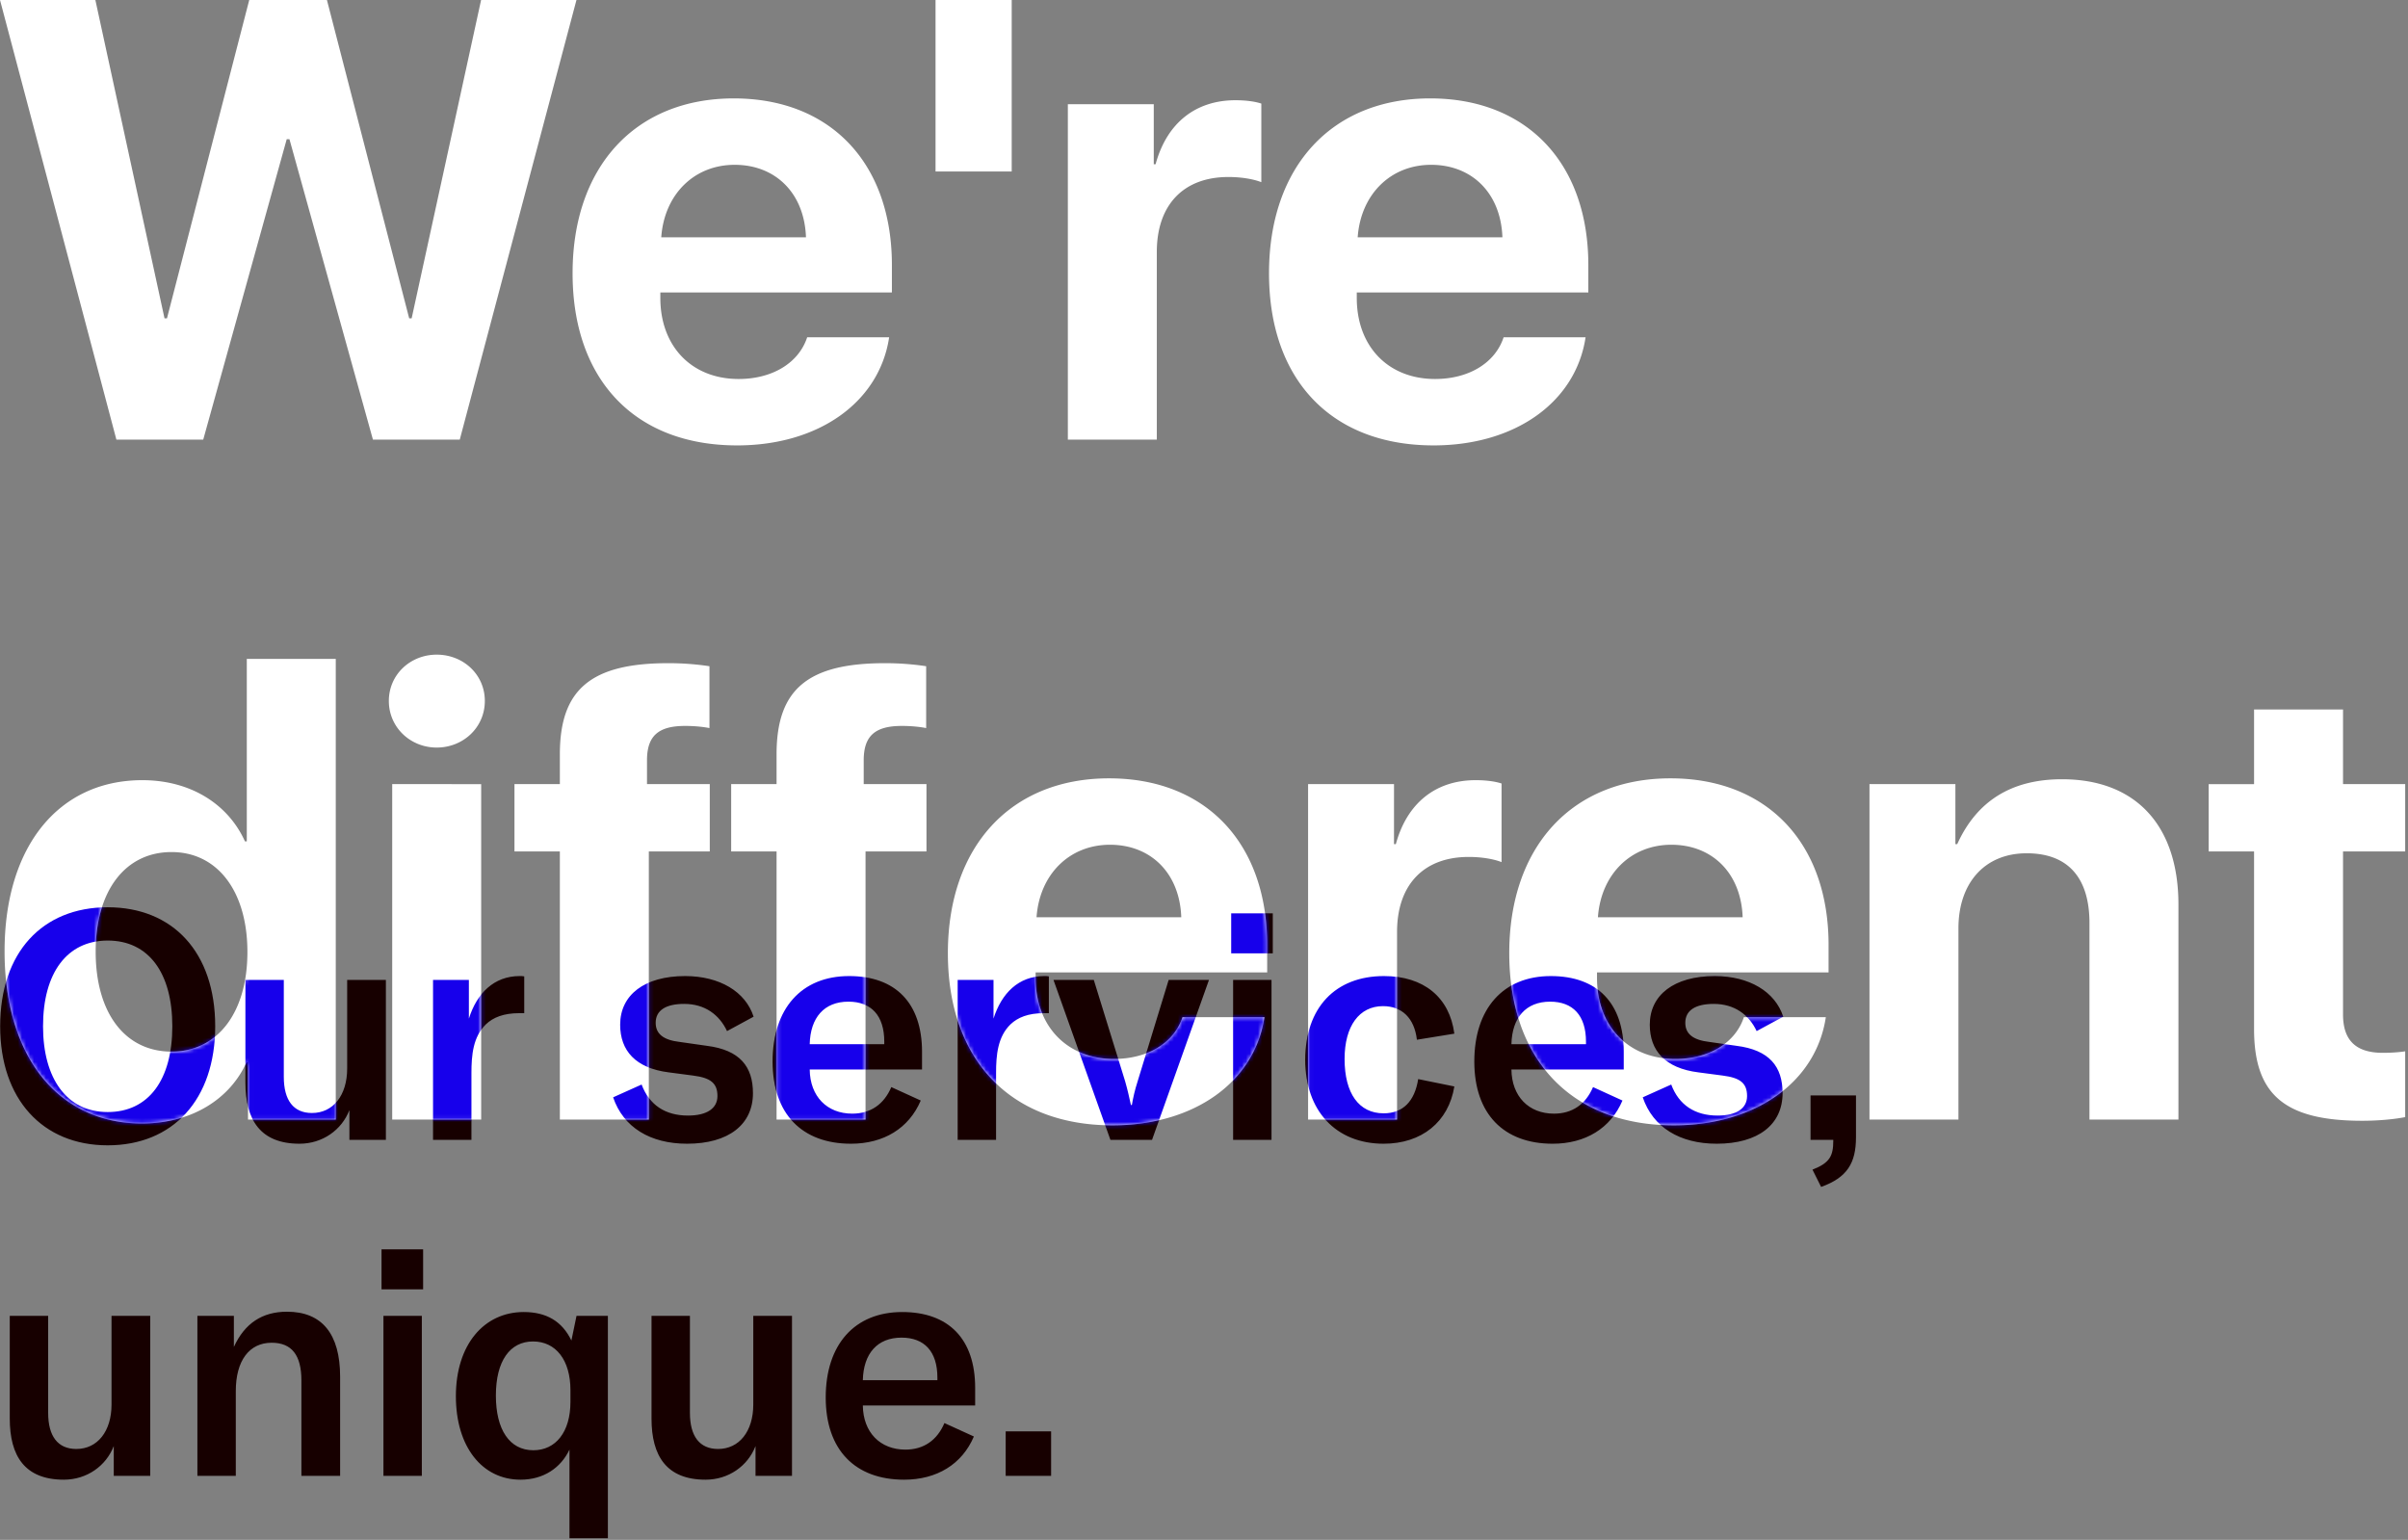
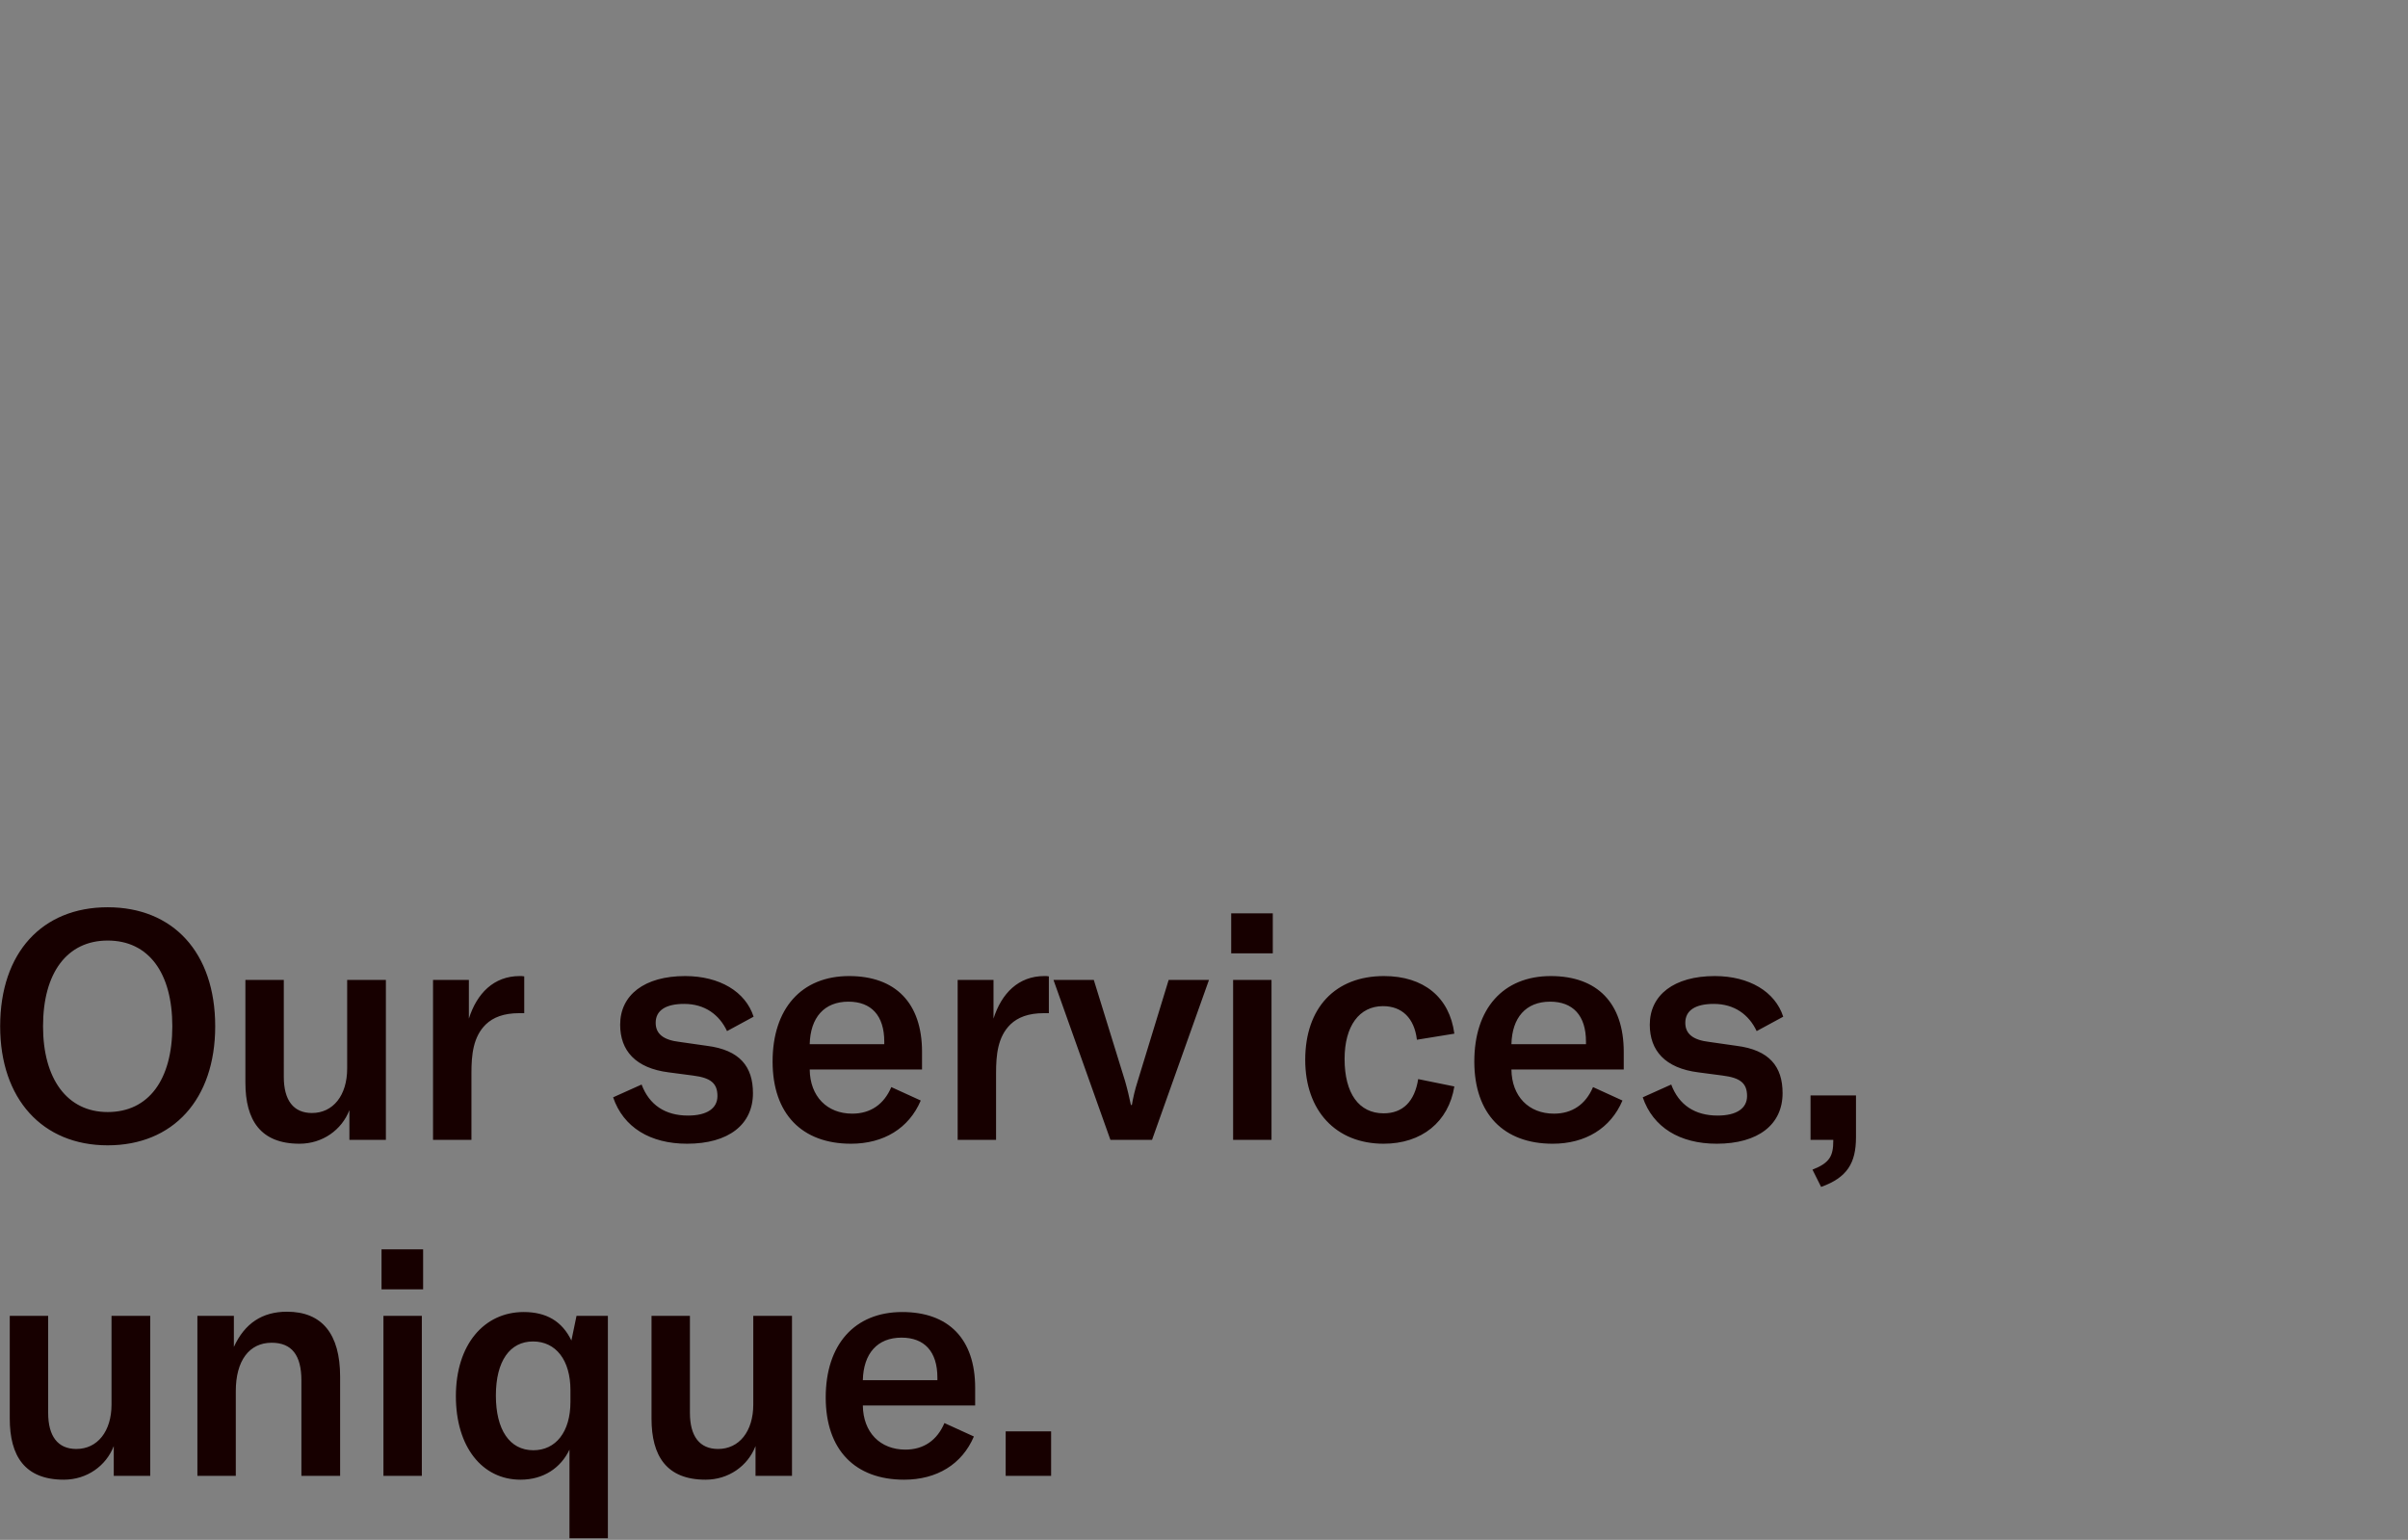
<svg xmlns="http://www.w3.org/2000/svg" xmlns:xlink="http://www.w3.org/1999/xlink" width="602" height="385">
  <rect width="100%" height="100%" fill="#808080" stroke="none" />
  <defs>
-     <path d="M71.678 34.81l-20.871 75.106h-21.71L0 0h23.842l17.29 79.6h.61L62.31 0h19.423L102.3 79.6h.61L120.274 0h23.842l-29.174 109.916H93.234l-20.87-75.105h-.686zm111.991 6.399c-10.13 0-17.596 7.389-18.357 18.129h36.181c-.38-10.969-7.54-18.129-17.824-18.129zm18.129 43.113h20.49c-2.437 16.225-17.596 27.041-38.01 27.041-25.517 0-41.132-16.377-41.132-43.037s15.691-43.722 40.294-43.722c24.147 0 39.534 16.148 39.534 41.666v6.855h-57.89v1.371c0 12.111 7.845 20.262 19.575 20.262 8.38 0 15.006-3.961 17.139-10.436zm51.13-41.437V0h-19.043v42.885h19.043zm14.034 67.031h22.242V62.994c0-11.73 6.627-18.738 17.9-18.738 3.276 0 6.323.533 8.227 1.295V25.898c-1.6-.533-3.885-.837-6.474-.837-9.903 0-17.139 5.636-19.957 15.996h-.457V26.05h-21.48v83.865zm90.816-68.707c-10.131 0-17.596 7.389-18.358 18.129h36.182c-.381-10.969-7.541-18.129-17.824-18.129zm18.129 43.113h20.49c-2.438 16.225-17.596 27.041-38.01 27.041-25.518 0-41.133-16.377-41.133-43.037s15.692-43.722 40.295-43.722c24.147 0 39.533 16.148 39.533 41.666v6.855h-57.89v1.371c0 12.111 7.845 20.262 19.576 20.262 8.379 0 15.006-3.961 17.139-10.436zM35.497 280.906c-20.872 0-34.354-16.605-34.354-43.037 0-26.28 13.558-42.808 34.43-42.808 12.11 0 21.48 6.017 25.67 15.31h.456v-45.627h22.242v115.172H62.004v-14.32h-.381c-4.113 9.216-13.787 15.31-26.127 15.31zm7.388-67.869c-11.578 0-18.967 9.674-18.967 24.908 0 15.387 7.389 24.985 18.967 24.985 11.502 0 18.967-9.75 18.967-24.909 0-15.158-7.465-24.984-18.967-24.984zm55.167 66.879h22.242v-83.865H98.052v83.865zm11.12-93.006c6.628 0 12.036-5.027 12.036-11.654s-5.408-11.578-12.035-11.578c-6.55 0-11.96 4.95-11.96 11.578 0 6.627 5.41 11.654 11.96 11.654zm30.793 93.006h22.242v-67.031h15.235V196.05H161.75v-6.17c.076-5.865 2.818-8.379 9.522-8.379 2.437 0 4.494.228 6.093.533v-15.463a69.118 69.118 0 0 0-10.283-.761c-19.424 0-27.117 6.626-27.117 22.775v7.465h-11.35v16.834h11.35v67.031zm54.177 0h22.242v-67.031h15.234V196.05h-15.691v-6.17c.076-5.865 2.818-8.379 9.521-8.379 2.438 0 4.495.228 6.094.533v-15.463a69.118 69.118 0 0 0-10.283-.761c-19.424 0-27.117 6.626-27.117 22.775v7.465h-11.35v16.834h11.35v67.031zm83.35-68.707c-10.13 0-17.595 7.389-18.357 18.129h36.182c-.381-10.969-7.541-18.129-17.825-18.129zm18.13 43.113h20.49c-2.438 16.225-17.596 27.041-38.01 27.041-25.518 0-41.133-16.377-41.133-43.037s15.691-43.722 40.295-43.722c24.146 0 39.533 16.148 39.533 41.666v6.855h-57.89v1.371c0 12.111 7.845 20.262 19.576 20.262 8.379 0 15.006-3.961 17.138-10.436zm31.4 25.594h22.243v-46.922c0-11.73 6.627-18.738 17.9-18.738 3.276 0 6.323.533 8.227 1.295v-19.653c-1.6-.533-3.885-.837-6.475-.837-9.902 0-17.138 5.636-19.957 15.996h-.457V196.05h-21.48v83.865zm90.816-68.707c-10.13 0-17.595 7.389-18.357 18.129h36.182c-.381-10.969-7.542-18.129-17.825-18.129zm18.13 43.113h20.49c-2.438 16.225-17.596 27.041-38.01 27.041-25.518 0-41.133-16.377-41.133-43.037s15.691-43.722 40.295-43.722c24.146 0 39.533 16.148 39.533 41.666v6.855h-57.89v1.371c0 12.111 7.845 20.262 19.576 20.262 8.378 0 15.005-3.961 17.138-10.436zm31.4 25.594h22.243V232.08c0-11.121 6.398-18.738 17.062-18.738 10.512 0 15.692 6.322 15.692 17.443v49.131h22.242v-53.777c0-19.577-10.512-31.307-29.098-31.307-12.873 0-21.404 5.637-26.203 16.225h-.457V196.05h-21.48v83.865zm96.148-102.527v18.662h-11.35v16.834h11.35v44.408c0 16.377 7.617 22.928 27.041 22.928 4.494 0 8.455-.457 10.74-.914v-16.453c-1.37.228-3.58.38-5.56.38-6.78 0-9.979-3.123-9.979-9.597v-40.752h15.54V196.05h-15.54v-18.662h-22.242z" id="a" />
-   </defs>
+     </defs>
  <g fill="none" fill-rule="evenodd">
    <path d="M26.92 286.36C10.6 286.36.04 274.76.04 256.6c0-18.48 10.56-29.76 26.88-29.76S53.8 238.12 53.8 256.6c0 18.32-10.56 29.76-26.88 29.76zm0-8.32c10.24 0 16.16-8.08 16.16-21.44 0-13.36-5.92-21.44-16.16-21.44-10.16 0-16.16 8.08-16.16 21.44 0 13.12 6 21.44 16.16 21.44zm47.95 7.92c5.76 0 10.56-3.44 12.48-8.4V285h9.12v-40h-9.68v22.16c0 6.72-3.52 11.12-8.8 11.12-4.64 0-7.04-3.2-7.04-9.04V245h-9.6v25.68c0 9.36 3.76 15.28 13.52 15.28zm42.35-31.28V245h-8.96v40h9.6v-16.72c0-4.48.4-9.04 3.6-12.16 1.84-1.76 4.48-2.8 8.32-2.8h1.28v-9.2c-.4-.08-.72-.08-1.12-.08-6.48 0-10.72 4.32-12.72 10.64zm54.54 31.28c10.4 0 16.48-4.8 16.48-12.64 0-6.64-3.28-10.8-11.52-11.84l-6.72-.96c-4.24-.48-6.08-2.08-6.08-4.8 0-3.12 2.56-4.72 7.12-4.72 5.2 0 8.8 2.72 10.72 6.8l6.64-3.6c-2-6.24-8.48-10.16-17.12-10.16-10.16 0-16.24 4.72-16.24 12.16 0 6.48 3.84 10.88 12.16 11.92l6.08.8c4.4.56 6.08 1.92 6.08 5.12 0 3.04-2.56 4.88-7.36 4.88-5.68 0-9.68-2.64-11.6-7.76l-7.12 3.2c2.56 7.52 9.28 11.6 18.48 11.6zM230.508 263v4.4h-28.08c.08 6.72 4.32 11.04 10.64 11.04 4.56 0 7.92-2.32 9.76-6.64l7.36 3.36c-2.96 6.96-9.28 10.8-17.44 10.8-12.24 0-19.6-7.44-19.6-20.56 0-13.2 7.2-21.36 19.12-21.36 11.6 0 18.24 6.72 18.24 18.96zm-9.44-1.92v-.64c0-6.56-3.28-10-8.96-10-6.08 0-9.52 4-9.68 10.64h18.64zm27.31-6.4V245h-8.96v40h9.6v-16.72c0-4.48.4-9.04 3.6-12.16 1.84-1.76 4.48-2.8 8.32-2.8h1.28v-9.2c-.4-.08-.72-.08-1.12-.08-6.48 0-10.72 4.32-12.72 10.64zm29.23 30.32h10.4l14.24-40h-10.08l-7.76 25.36c-.72 2.24-1.12 4.08-1.44 5.92h-.24c-.4-1.84-.8-3.68-1.44-5.92l-7.84-25.36h-10.08l14.24 40zm30.19-46.64h10.4v-10h-10.4v10zm.48 46.64h9.6v-40h-9.6v40zm37.629.96c9.52 0 16.24-5.44 17.68-14.32l-9.04-1.84c-.88 5.6-3.84 8.56-8.64 8.56-6.16 0-9.76-4.96-9.76-13.6 0-8.24 3.68-13.2 9.6-13.2 4.72 0 7.84 2.96 8.48 8.4l9.36-1.52c-1.2-9.12-7.68-14.4-17.6-14.4-12.16 0-19.68 7.92-19.68 20.96 0 12.72 7.68 20.96 19.6 20.96zm60.03-22.96v4.4h-28.08c.08 6.72 4.32 11.04 10.64 11.04 4.56 0 7.92-2.32 9.76-6.64l7.36 3.36c-2.96 6.96-9.28 10.8-17.44 10.8-12.24 0-19.6-7.44-19.6-20.56 0-13.2 7.2-21.36 19.12-21.36 11.6 0 18.24 6.72 18.24 18.96zm-9.44-1.92v-.64c0-6.56-3.28-10-8.96-10-6.08 0-9.52 4-9.68 10.64h18.64zm32.67 24.88c10.4 0 16.48-4.8 16.48-12.64 0-6.64-3.28-10.8-11.52-11.84l-6.72-.96c-4.24-.48-6.08-2.08-6.08-4.8 0-3.12 2.56-4.72 7.12-4.72 5.2 0 8.8 2.72 10.72 6.8l6.64-3.6c-2-6.24-8.48-10.16-17.12-10.16-10.16 0-16.24 4.72-16.24 12.16 0 6.48 3.84 10.88 12.16 11.92l6.08.8c4.4.56 6.08 1.92 6.08 5.12 0 3.04-2.56 4.88-7.36 4.88-5.68 0-9.68-2.64-11.6-7.76l-7.12 3.2c2.56 7.52 9.28 11.6 18.48 11.6zm26.11 10.8c6.48-2.32 8.72-5.92 8.72-12.4v-10.48h-11.36V285h5.68v.24c0 3.76-.88 5.52-5.2 7.2l2.16 4.32zM15.96 369.96c5.76 0 10.56-3.44 12.48-8.4V369h9.12v-40h-9.68v22.16c0 6.72-3.52 11.12-8.8 11.12-4.64 0-7.04-3.2-7.04-9.04V329h-9.6v25.68c0 9.36 3.76 15.28 13.52 15.28zm33.39-.96h9.6v-21.2c0-7.6 3.36-12.08 8.96-12.08 5.04 0 7.44 3.12 7.44 9.44V369h9.68v-24.8c0-10.72-4.56-16.24-13.28-16.24-6.16 0-10.56 2.88-13.28 8.8V329h-9.12v40zm46.03-46.64h10.4v-10h-10.4v10zm.48 46.64h9.6v-40h-9.6v40zm46.51 15.6v-22.16c-2.16 4.56-6.48 7.52-12.24 7.52-9.6 0-16.16-8.24-16.16-20.88 0-12.88 7.04-21.04 16.96-21.04 5.68 0 9.6 2.32 11.92 7.12l1.28-6.16h7.84v55.6h-9.6zm-9.04-22c5.6 0 9.28-4.56 9.28-12.08v-2.96c0-7.44-3.6-12.16-9.36-12.16s-9.28 4.88-9.28 13.52c0 8.56 3.44 13.68 9.36 13.68zm43.07 7.36c5.76 0 10.56-3.44 12.48-8.4V369H198v-40h-9.68v22.16c0 6.72-3.52 11.12-8.8 11.12-4.64 0-7.04-3.2-7.04-9.04V329h-9.6v25.68c0 9.36 3.76 15.28 13.52 15.28zM243.788 347v4.4h-28.08c.08 6.72 4.32 11.04 10.64 11.04 4.56 0 7.92-2.32 9.76-6.64l7.36 3.36c-2.96 6.96-9.28 10.8-17.44 10.8-12.24 0-19.6-7.44-19.6-20.56 0-13.2 7.2-21.36 19.12-21.36 11.6 0 18.24 6.72 18.24 18.96zm-9.44-1.92v-.64c0-6.56-3.28-10-8.96-10-6.08 0-9.52 4-9.68 10.64h18.64zm28.43 12.8h-11.36V369h11.36v-11.12z" fill="#170000" />
    <g>
      <mask id="b" fill="#fff">
        <use xlink:href="#a" />
      </mask>
      <use fill="#FFF" xlink:href="#a" />
      <path d="M26.92 286.36C10.6 286.36.04 274.76.04 256.6c0-18.48 10.56-29.76 26.88-29.76S53.8 238.12 53.8 256.6c0 18.32-10.56 29.76-26.88 29.76zm0-8.32c10.24 0 16.16-8.08 16.16-21.44 0-13.36-5.92-21.44-16.16-21.44-10.16 0-16.16 8.08-16.16 21.44 0 13.12 6 21.44 16.16 21.44zm47.95 7.92c5.76 0 10.56-3.44 12.48-8.4V285h9.12v-40h-9.68v22.16c0 6.72-3.52 11.12-8.8 11.12-4.64 0-7.04-3.2-7.04-9.04V245h-9.6v25.68c0 9.36 3.76 15.28 13.52 15.28zm42.35-31.28V245h-8.96v40h9.6v-16.72c0-4.48.4-9.04 3.6-12.16 1.84-1.76 4.48-2.8 8.32-2.8h1.28v-9.2c-.4-.08-.72-.08-1.12-.08-6.48 0-10.72 4.32-12.72 10.64zm54.54 31.28c10.4 0 16.48-4.8 16.48-12.64 0-6.64-3.28-10.8-11.52-11.84l-6.72-.96c-4.24-.48-6.08-2.08-6.08-4.8 0-3.12 2.56-4.72 7.12-4.72 5.2 0 8.8 2.72 10.72 6.8l6.64-3.6c-2-6.24-8.48-10.16-17.12-10.16-10.16 0-16.24 4.72-16.24 12.16 0 6.48 3.84 10.88 12.16 11.92l6.08.8c4.4.56 6.08 1.92 6.08 5.12 0 3.04-2.56 4.88-7.36 4.88-5.68 0-9.68-2.64-11.6-7.76l-7.12 3.2c2.56 7.52 9.28 11.6 18.48 11.6zM230.508 263v4.4h-28.08c.08 6.72 4.32 11.04 10.64 11.04 4.56 0 7.92-2.32 9.76-6.64l7.36 3.36c-2.96 6.96-9.28 10.8-17.44 10.8-12.24 0-19.6-7.44-19.6-20.56 0-13.2 7.2-21.36 19.12-21.36 11.6 0 18.24 6.72 18.24 18.96zm-9.44-1.92v-.64c0-6.56-3.28-10-8.96-10-6.08 0-9.52 4-9.68 10.64h18.64zm27.31-6.4V245h-8.96v40h9.6v-16.72c0-4.48.4-9.04 3.6-12.16 1.84-1.76 4.48-2.8 8.32-2.8h1.28v-9.2c-.4-.08-.72-.08-1.12-.08-6.48 0-10.72 4.32-12.72 10.64zm29.23 30.32h10.4l14.24-40h-10.08l-7.76 25.36c-.72 2.24-1.12 4.08-1.44 5.92h-.24c-.4-1.84-.8-3.68-1.44-5.92l-7.84-25.36h-10.08l14.24 40zm30.19-46.64h10.4v-10h-10.4v10zm.48 46.64h9.6v-40h-9.6v40zm37.629.96c9.52 0 16.24-5.44 17.68-14.32l-9.04-1.84c-.88 5.6-3.84 8.56-8.64 8.56-6.16 0-9.76-4.96-9.76-13.6 0-8.24 3.68-13.2 9.6-13.2 4.72 0 7.84 2.96 8.48 8.4l9.36-1.52c-1.2-9.12-7.68-14.4-17.6-14.4-12.16 0-19.68 7.92-19.68 20.96 0 12.72 7.68 20.96 19.6 20.96zm60.03-22.96v4.4h-28.08c.08 6.72 4.32 11.04 10.64 11.04 4.56 0 7.92-2.32 9.76-6.64l7.36 3.36c-2.96 6.96-9.28 10.8-17.44 10.8-12.24 0-19.6-7.44-19.6-20.56 0-13.2 7.2-21.36 19.12-21.36 11.6 0 18.24 6.72 18.24 18.96zm-9.44-1.92v-.64c0-6.56-3.28-10-8.96-10-6.08 0-9.52 4-9.68 10.64h18.64zm32.67 24.88c10.4 0 16.48-4.8 16.48-12.64 0-6.64-3.28-10.8-11.52-11.84l-6.72-.96c-4.24-.48-6.08-2.08-6.08-4.8 0-3.12 2.56-4.72 7.12-4.72 5.2 0 8.8 2.72 10.72 6.8l6.64-3.6c-2-6.24-8.48-10.16-17.12-10.16-10.16 0-16.24 4.72-16.24 12.16 0 6.48 3.84 10.88 12.16 11.92l6.08.8c4.4.56 6.08 1.92 6.08 5.12 0 3.04-2.56 4.88-7.36 4.88-5.68 0-9.68-2.64-11.6-7.76l-7.12 3.2c2.56 7.52 9.28 11.6 18.48 11.6zm26.11 10.8c6.48-2.32 8.72-5.92 8.72-12.4v-10.48h-11.36V285h5.68v.24c0 3.76-.88 5.52-5.2 7.2l2.16 4.32zM15.96 369.96c5.76 0 10.56-3.44 12.48-8.4V369h9.12v-40h-9.68v22.16c0 6.72-3.52 11.12-8.8 11.12-4.64 0-7.04-3.2-7.04-9.04V329h-9.6v25.68c0 9.36 3.76 15.28 13.52 15.28zm33.39-.96h9.6v-21.2c0-7.6 3.36-12.08 8.96-12.08 5.04 0 7.44 3.12 7.44 9.44V369h9.68v-24.8c0-10.72-4.56-16.24-13.28-16.24-6.16 0-10.56 2.88-13.28 8.8V329h-9.12v40zm46.03-46.64h10.4v-10h-10.4v10zm.48 46.64h9.6v-40h-9.6v40zm46.51 15.6v-22.16c-2.16 4.56-6.48 7.52-12.24 7.52-9.6 0-16.16-8.24-16.16-20.88 0-12.88 7.04-21.04 16.96-21.04 5.68 0 9.6 2.32 11.92 7.12l1.28-6.16h7.84v55.6h-9.6zm-9.04-22c5.6 0 9.28-4.56 9.28-12.08v-2.96c0-7.44-3.6-12.16-9.36-12.16s-9.28 4.88-9.28 13.52c0 8.56 3.44 13.68 9.36 13.68zm43.07 7.36c5.76 0 10.56-3.44 12.48-8.4V369H198v-40h-9.68v22.16c0 6.72-3.52 11.12-8.8 11.12-4.64 0-7.04-3.2-7.04-9.04V329h-9.6v25.68c0 9.36 3.76 15.28 13.52 15.28zM243.788 347v4.4h-28.08c.08 6.72 4.32 11.04 10.64 11.04 4.56 0 7.92-2.32 9.76-6.64l7.36 3.36c-2.96 6.96-9.28 10.8-17.44 10.8-12.24 0-19.6-7.44-19.6-20.56 0-13.2 7.2-21.36 19.12-21.36 11.6 0 18.24 6.72 18.24 18.96zm-9.44-1.92v-.64c0-6.56-3.28-10-8.96-10-6.08 0-9.52 4-9.68 10.64h18.64zm28.43 12.8h-11.36V369h11.36v-11.12z" fill="#1700EB" mask="url(#b)" />
    </g>
  </g>
</svg>